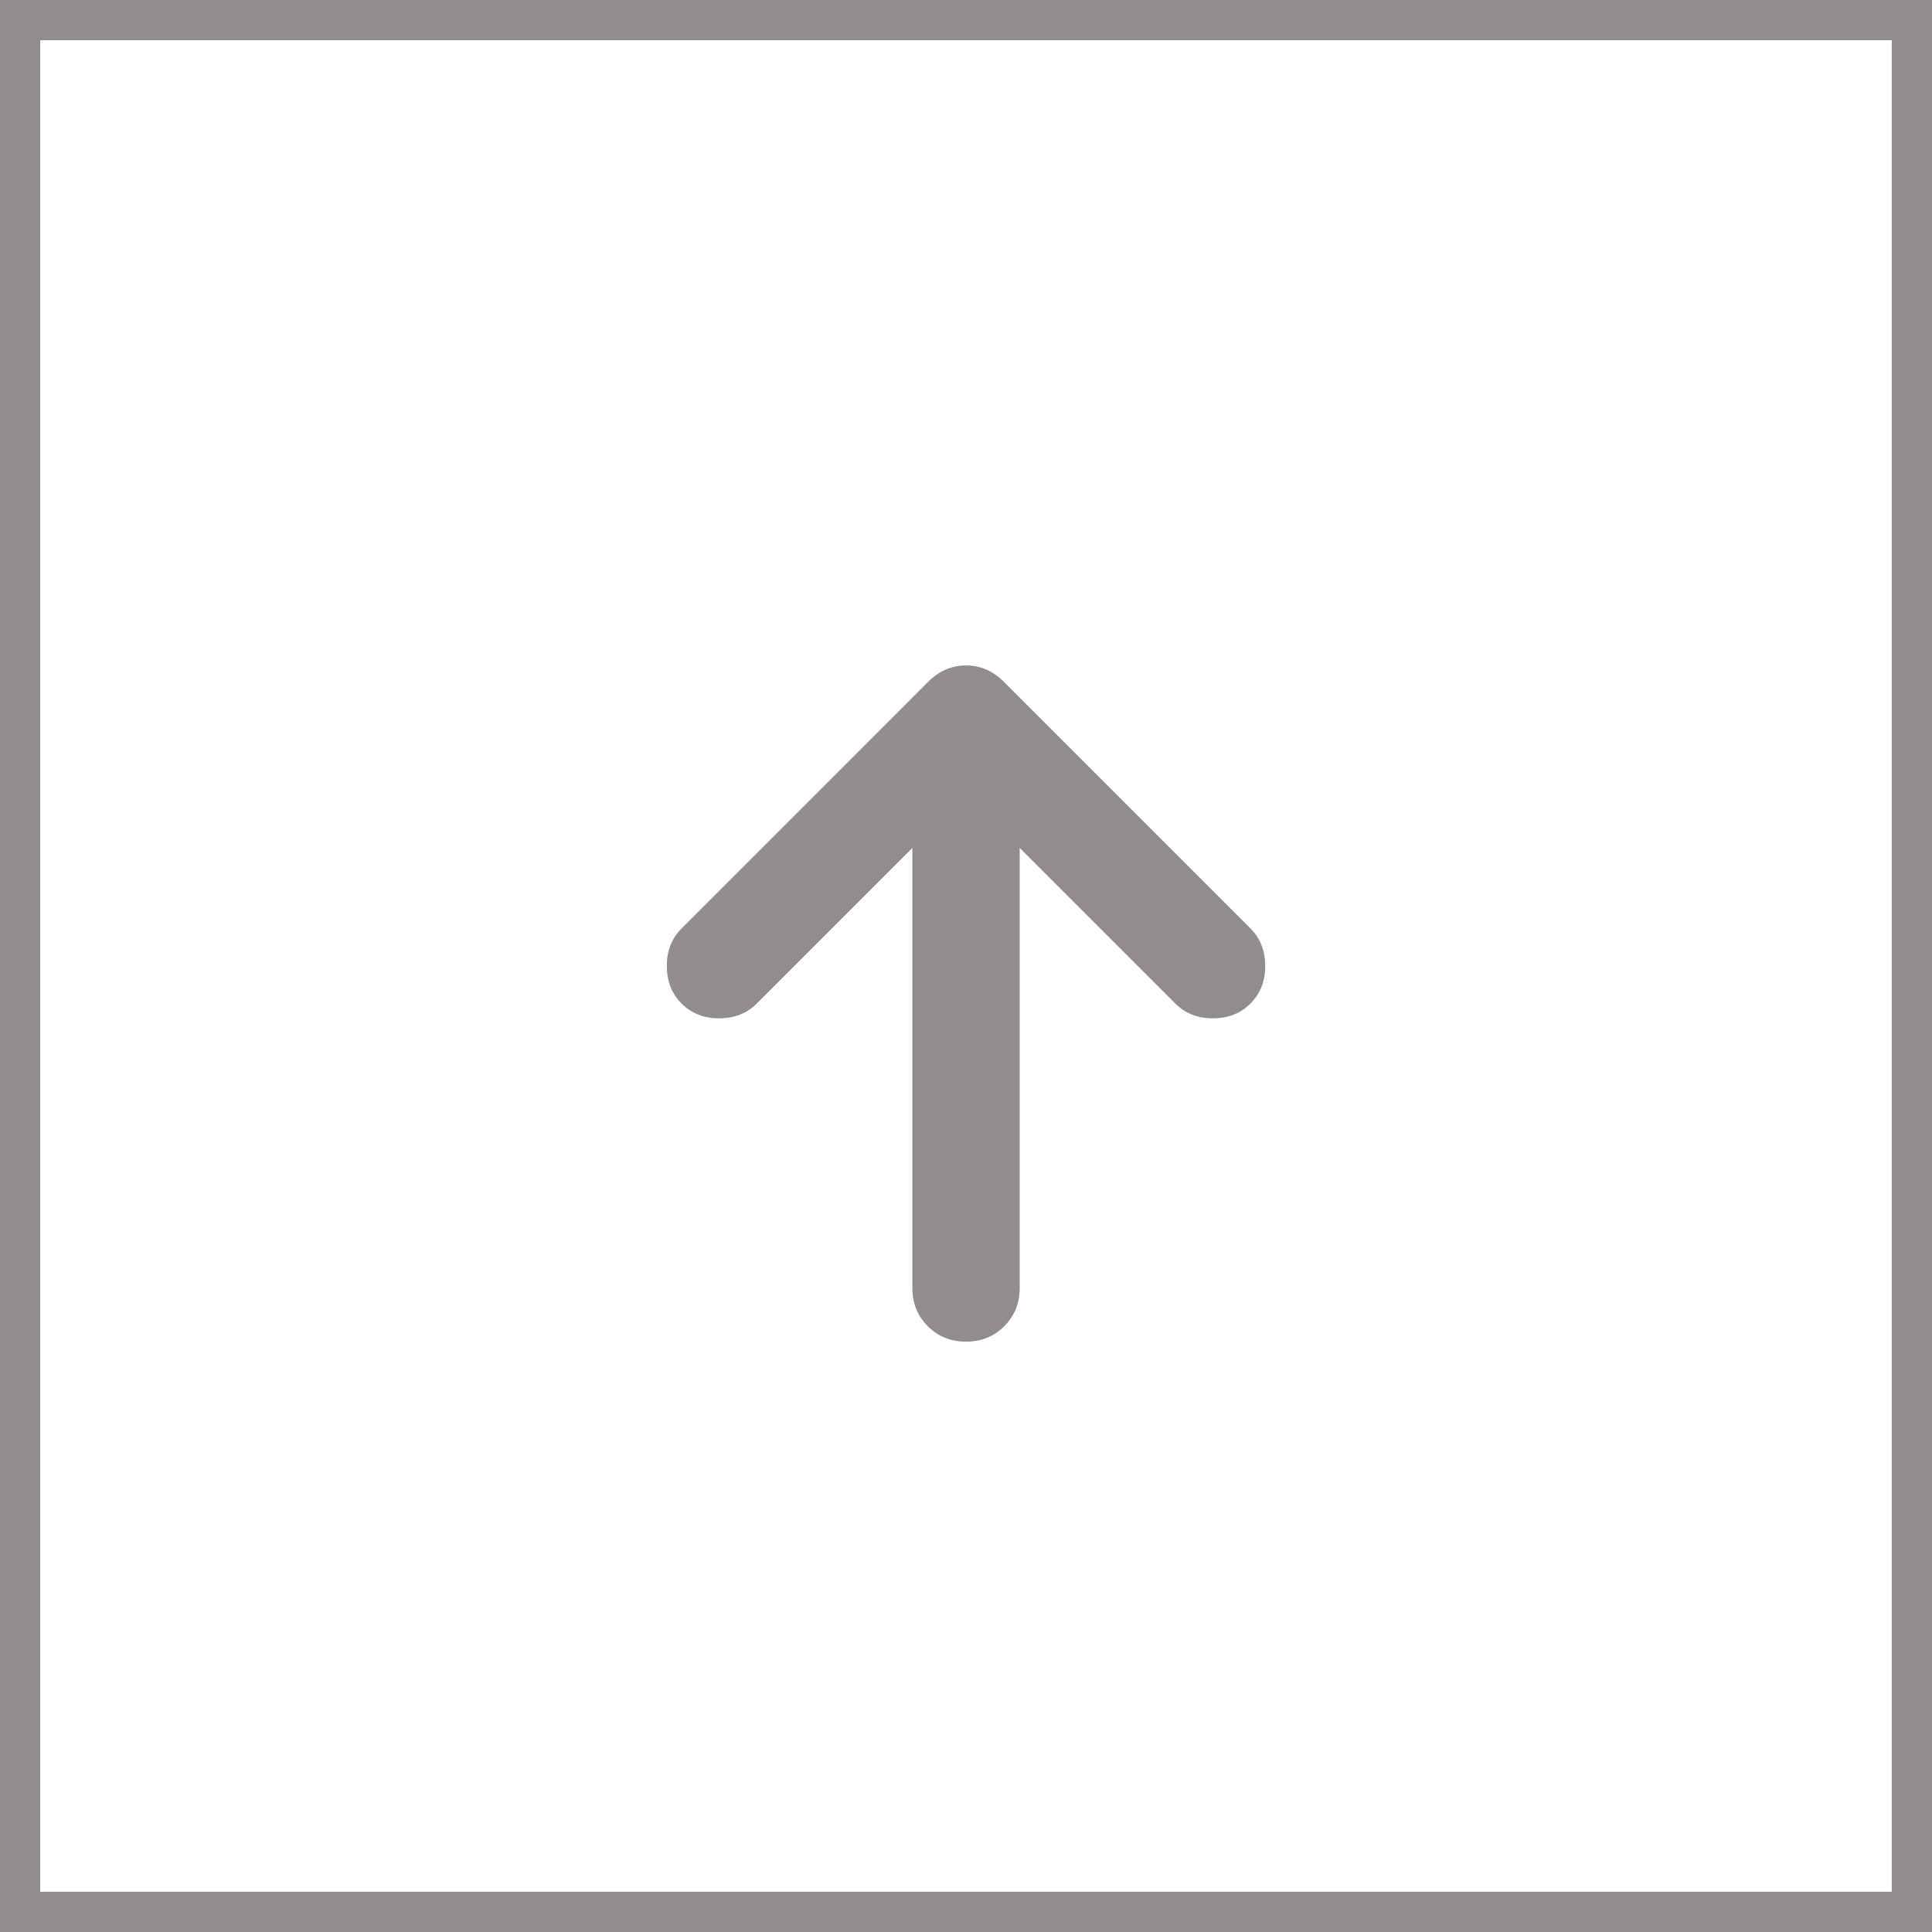
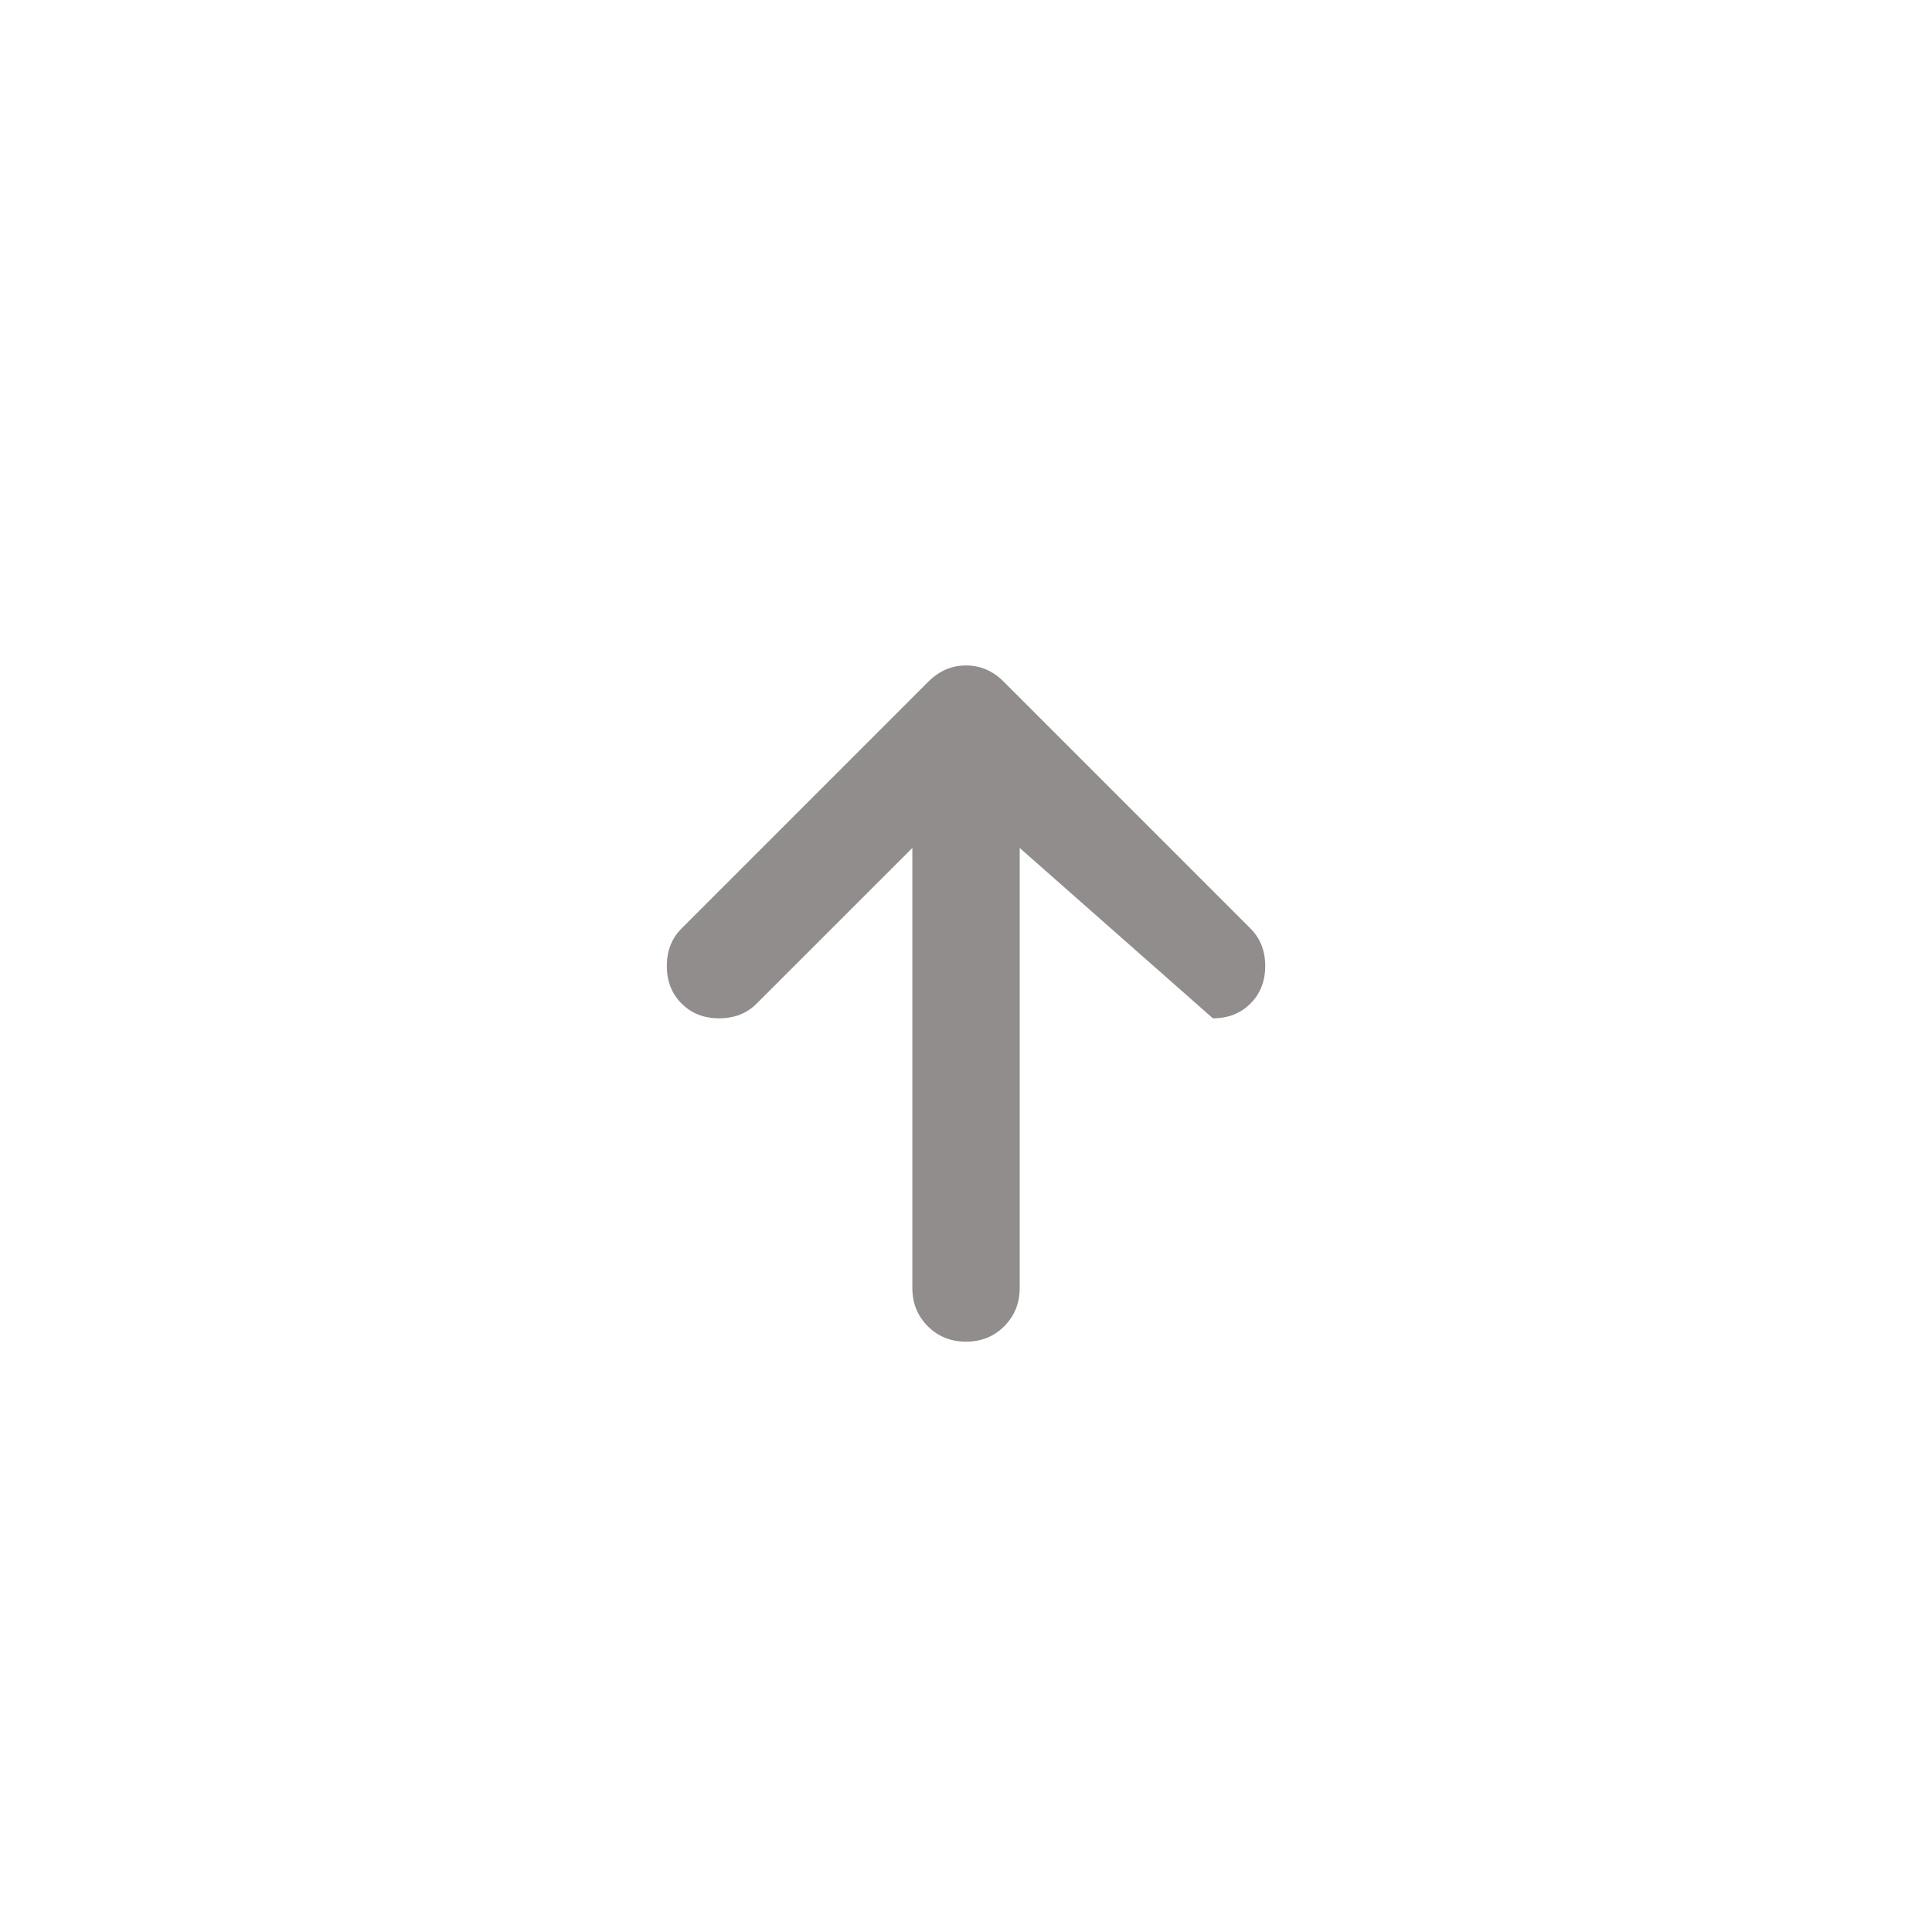
<svg xmlns="http://www.w3.org/2000/svg" width="48" height="48" viewBox="0 0 48 48" fill="none">
-   <rect x="47.5" y="47.5" width="47" height="47" transform="rotate(-180 47.5 47.5)" stroke="#918D8C" />
  <mask id="mask0_117_267" style="mask-type:alpha" maskUnits="userSpaceOnUse" x="8" y="8" width="32" height="32">
    <rect x="40" y="40" width="32" height="32" transform="rotate(-180 40 40)" fill="#D9D9D9" />
  </mask>
  <g mask="url(#mask0_117_267)">
-     <path d="M25.334 21.067L25.334 32C25.334 32.378 25.206 32.694 24.95 32.95C24.695 33.206 24.378 33.333 24 33.333C23.622 33.333 23.306 33.206 23.05 32.95C22.795 32.694 22.667 32.378 22.667 32L22.667 21.067L18.8 24.933C18.556 25.178 18.245 25.3 17.867 25.3C17.489 25.3 17.178 25.178 16.934 24.933C16.689 24.689 16.567 24.378 16.567 24C16.567 23.622 16.689 23.311 16.934 23.067L23.067 16.933C23.334 16.667 23.645 16.533 24 16.533C24.356 16.533 24.667 16.667 24.934 16.933L31.067 23.067C31.311 23.311 31.434 23.622 31.434 24C31.434 24.378 31.311 24.689 31.067 24.933C30.823 25.178 30.511 25.3 30.134 25.3C29.756 25.3 29.445 25.178 29.2 24.933L25.334 21.067Z" fill="#918D8C" />
+     <path d="M25.334 21.067L25.334 32C25.334 32.378 25.206 32.694 24.95 32.95C24.695 33.206 24.378 33.333 24 33.333C23.622 33.333 23.306 33.206 23.05 32.95C22.795 32.694 22.667 32.378 22.667 32L22.667 21.067L18.8 24.933C18.556 25.178 18.245 25.3 17.867 25.3C17.489 25.3 17.178 25.178 16.934 24.933C16.689 24.689 16.567 24.378 16.567 24C16.567 23.622 16.689 23.311 16.934 23.067L23.067 16.933C23.334 16.667 23.645 16.533 24 16.533C24.356 16.533 24.667 16.667 24.934 16.933L31.067 23.067C31.311 23.311 31.434 23.622 31.434 24C31.434 24.378 31.311 24.689 31.067 24.933C30.823 25.178 30.511 25.3 30.134 25.3L25.334 21.067Z" fill="#918D8C" />
  </g>
</svg>